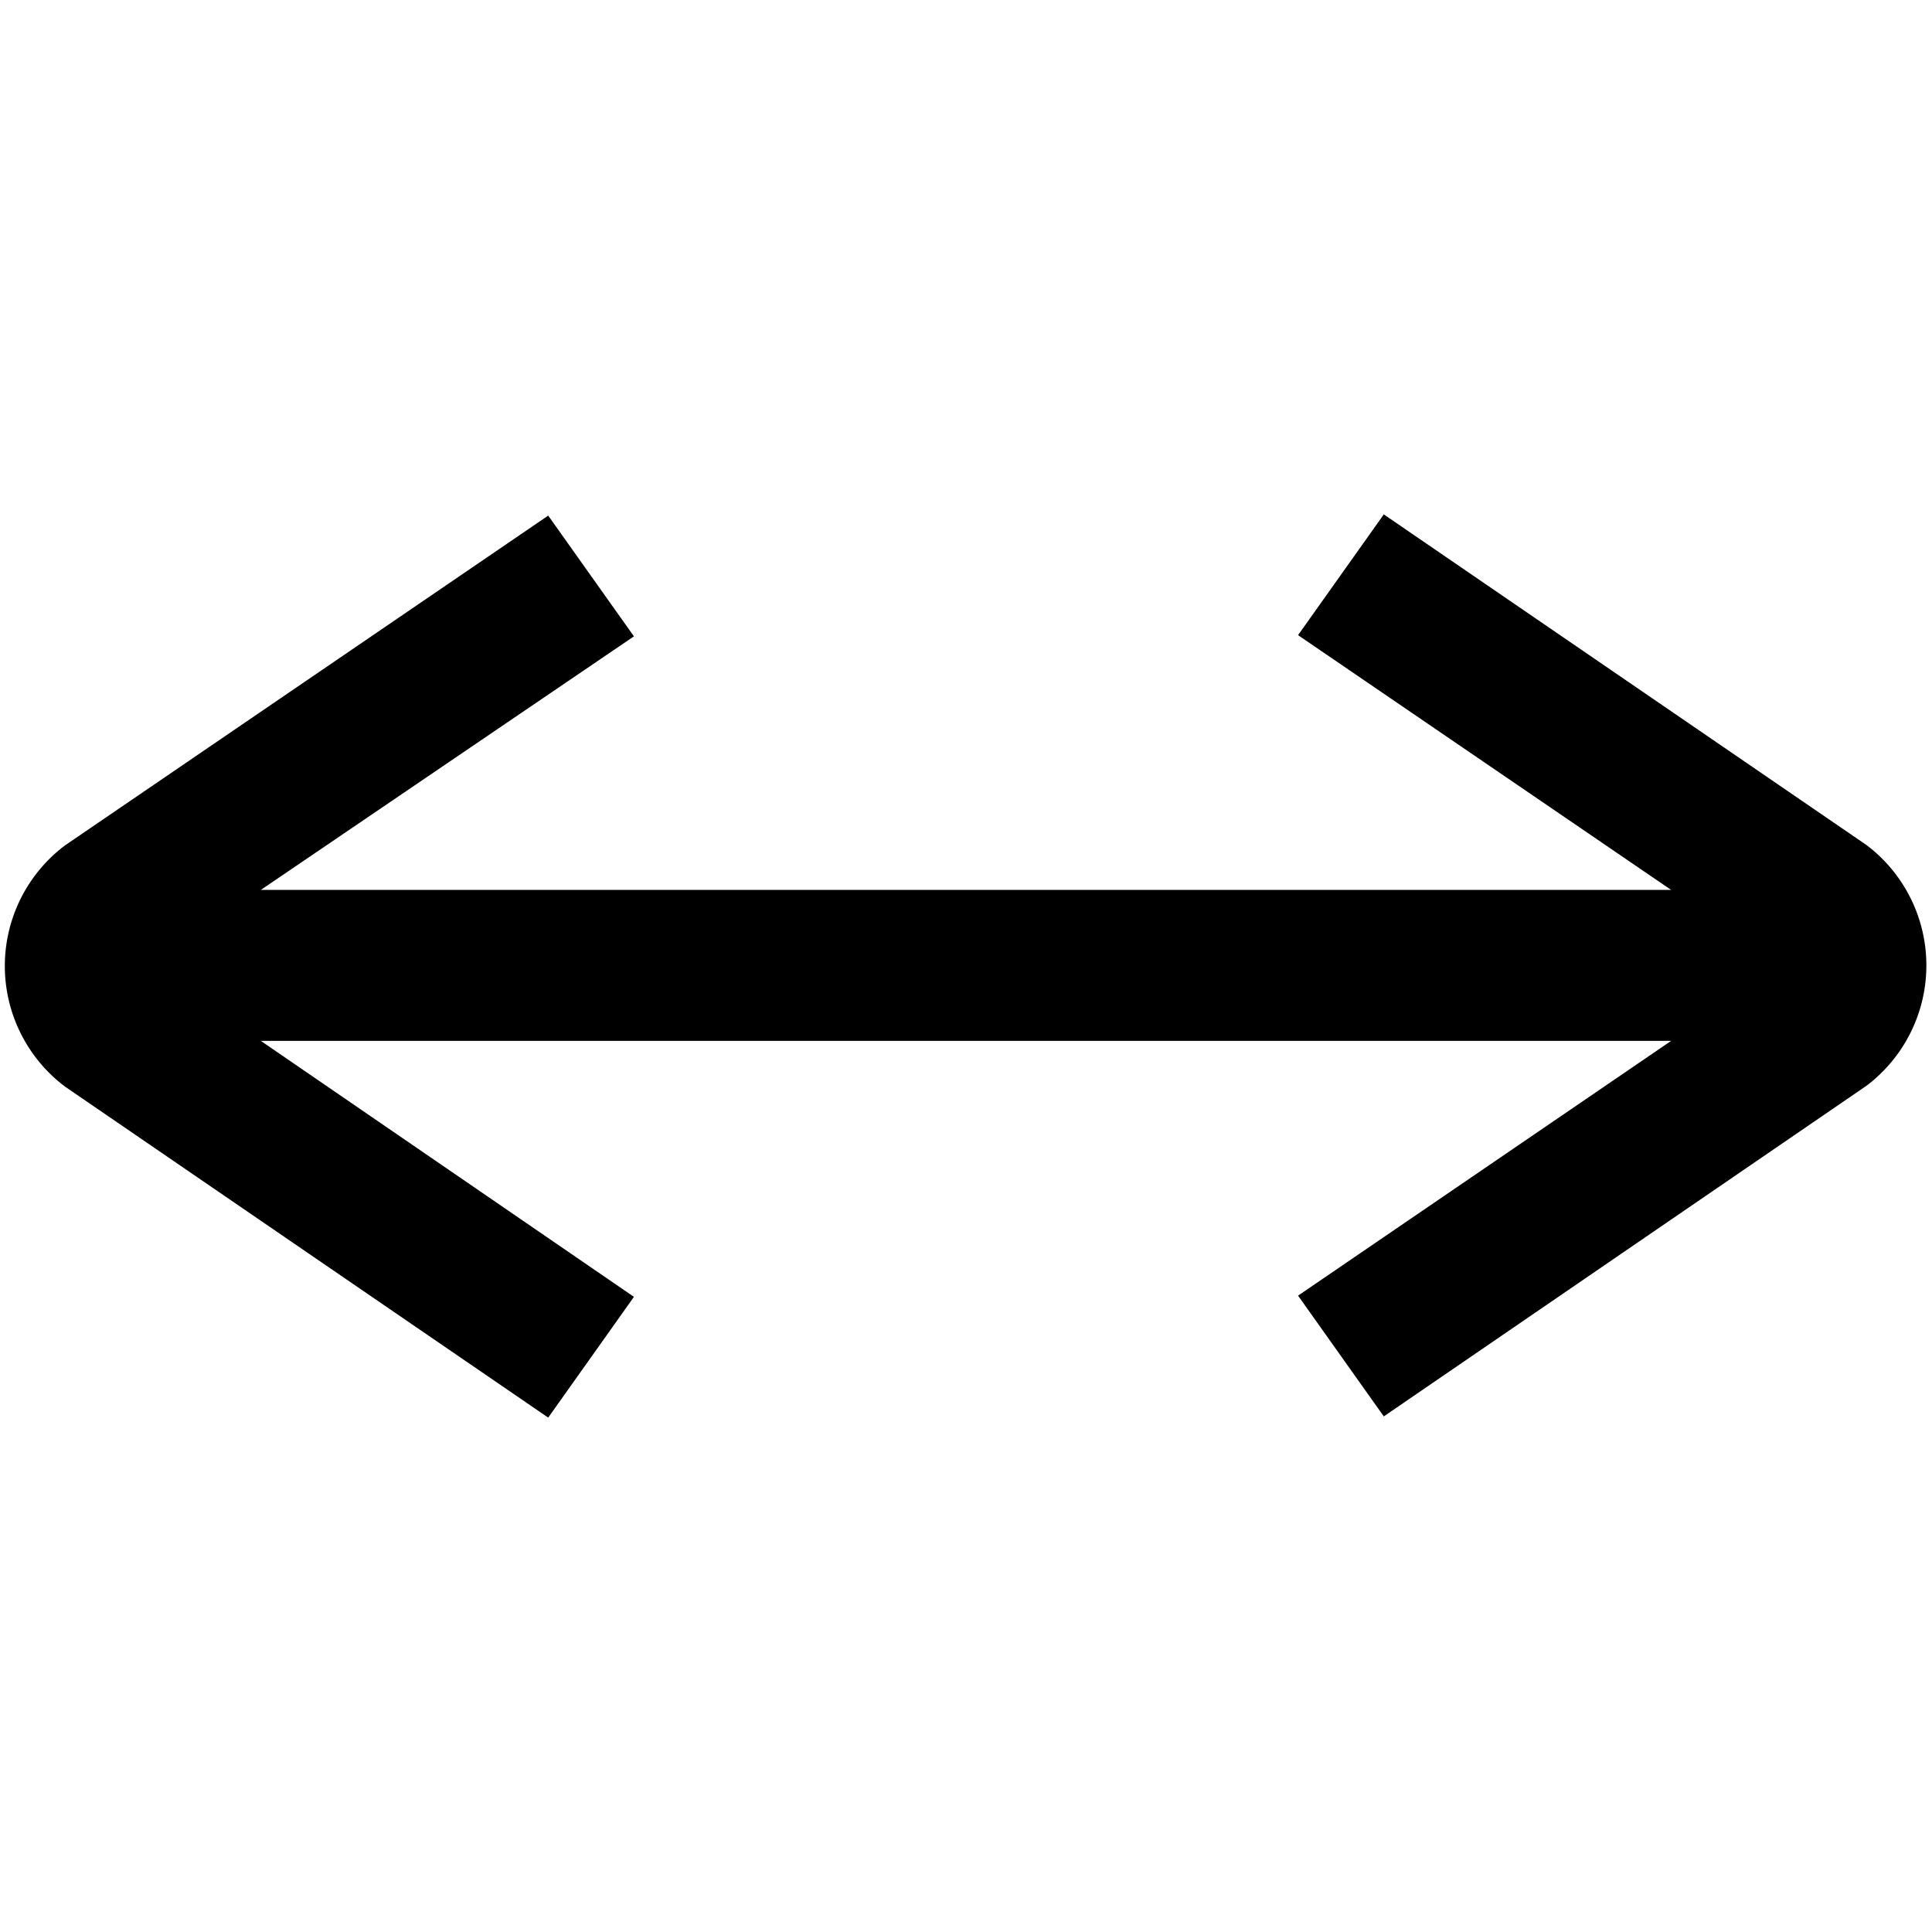
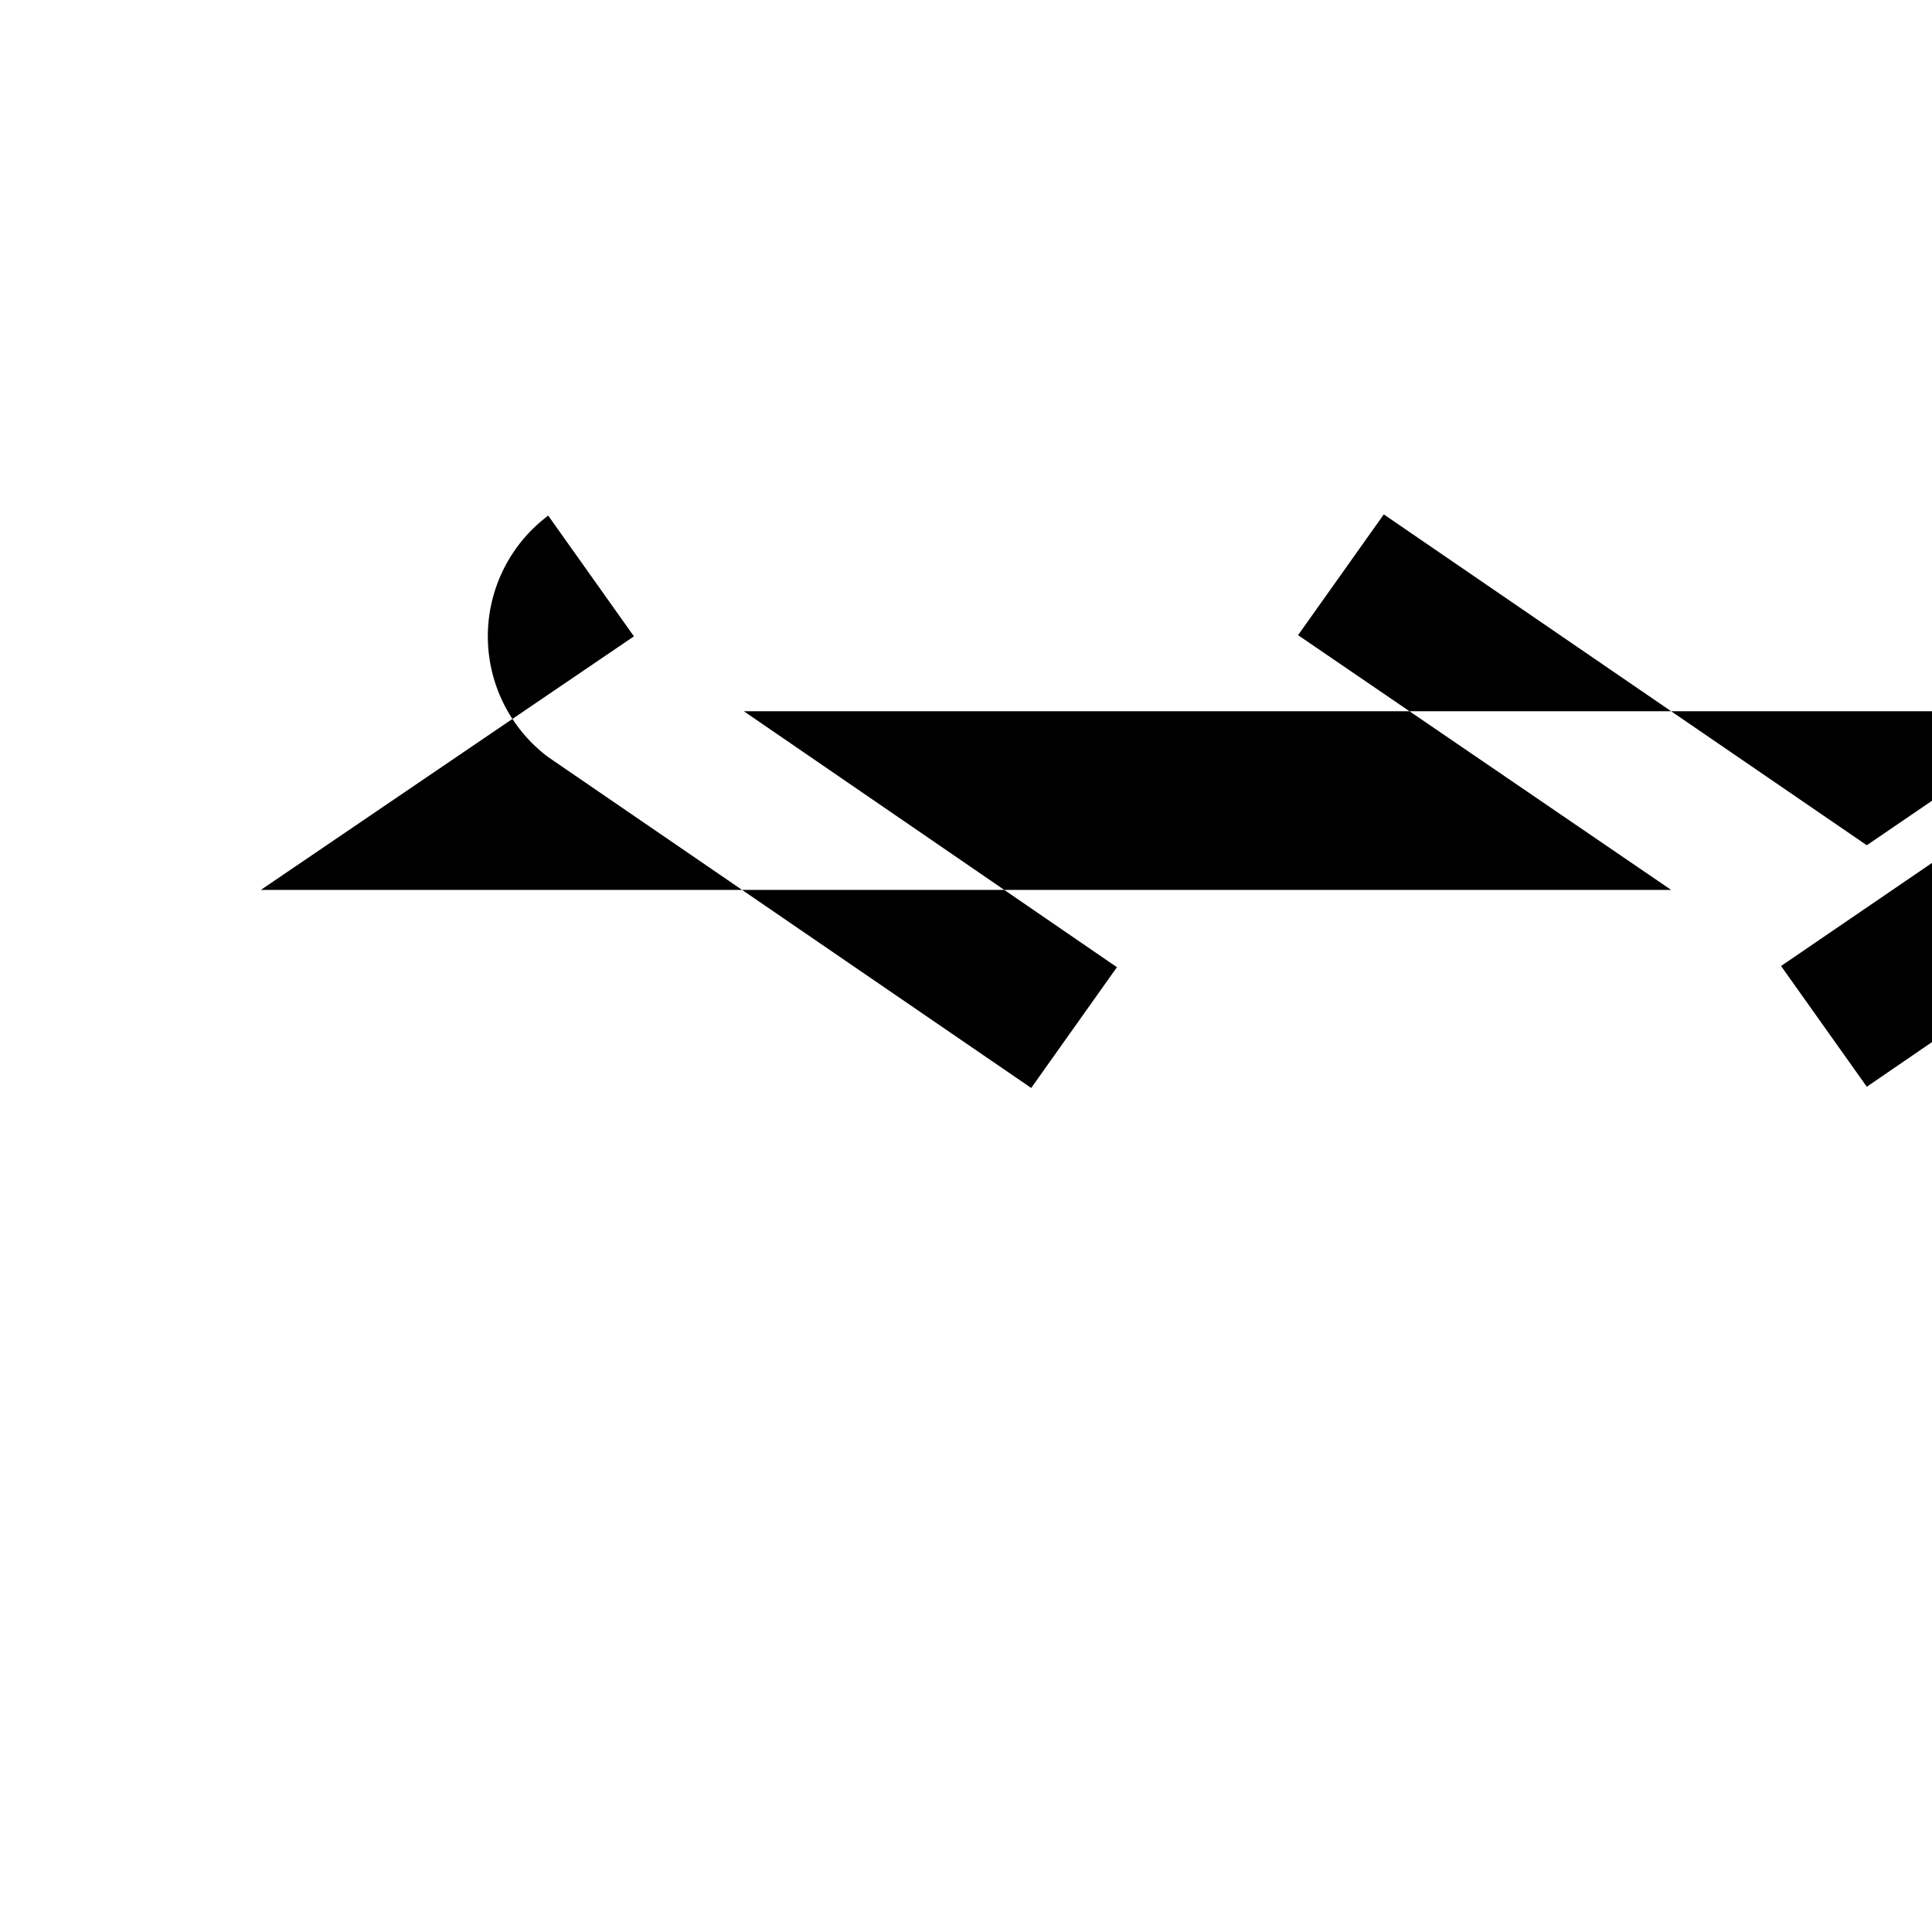
<svg xmlns="http://www.w3.org/2000/svg" viewBox="0 0 16 16" height="800px" width="800px" fill="#000000">
-   <path d="m15.46 7-4-2.74-.71 1 3.09 2.11H2.16l3.09-2.1-.71-1L.54 7a1.25 1.25 0 0 0 0 2l4 2.74.71-1-3.09-2.12h11.68l-3.09 2.11.71 1 4-2.74a1.25 1.25 0 0 0 0-1.99z" />
+   <path d="m15.46 7-4-2.74-.71 1 3.09 2.11H2.16l3.09-2.1-.71-1a1.25 1.25 0 0 0 0 2l4 2.74.71-1-3.09-2.12h11.68l-3.09 2.11.71 1 4-2.74a1.25 1.25 0 0 0 0-1.99z" />
</svg>